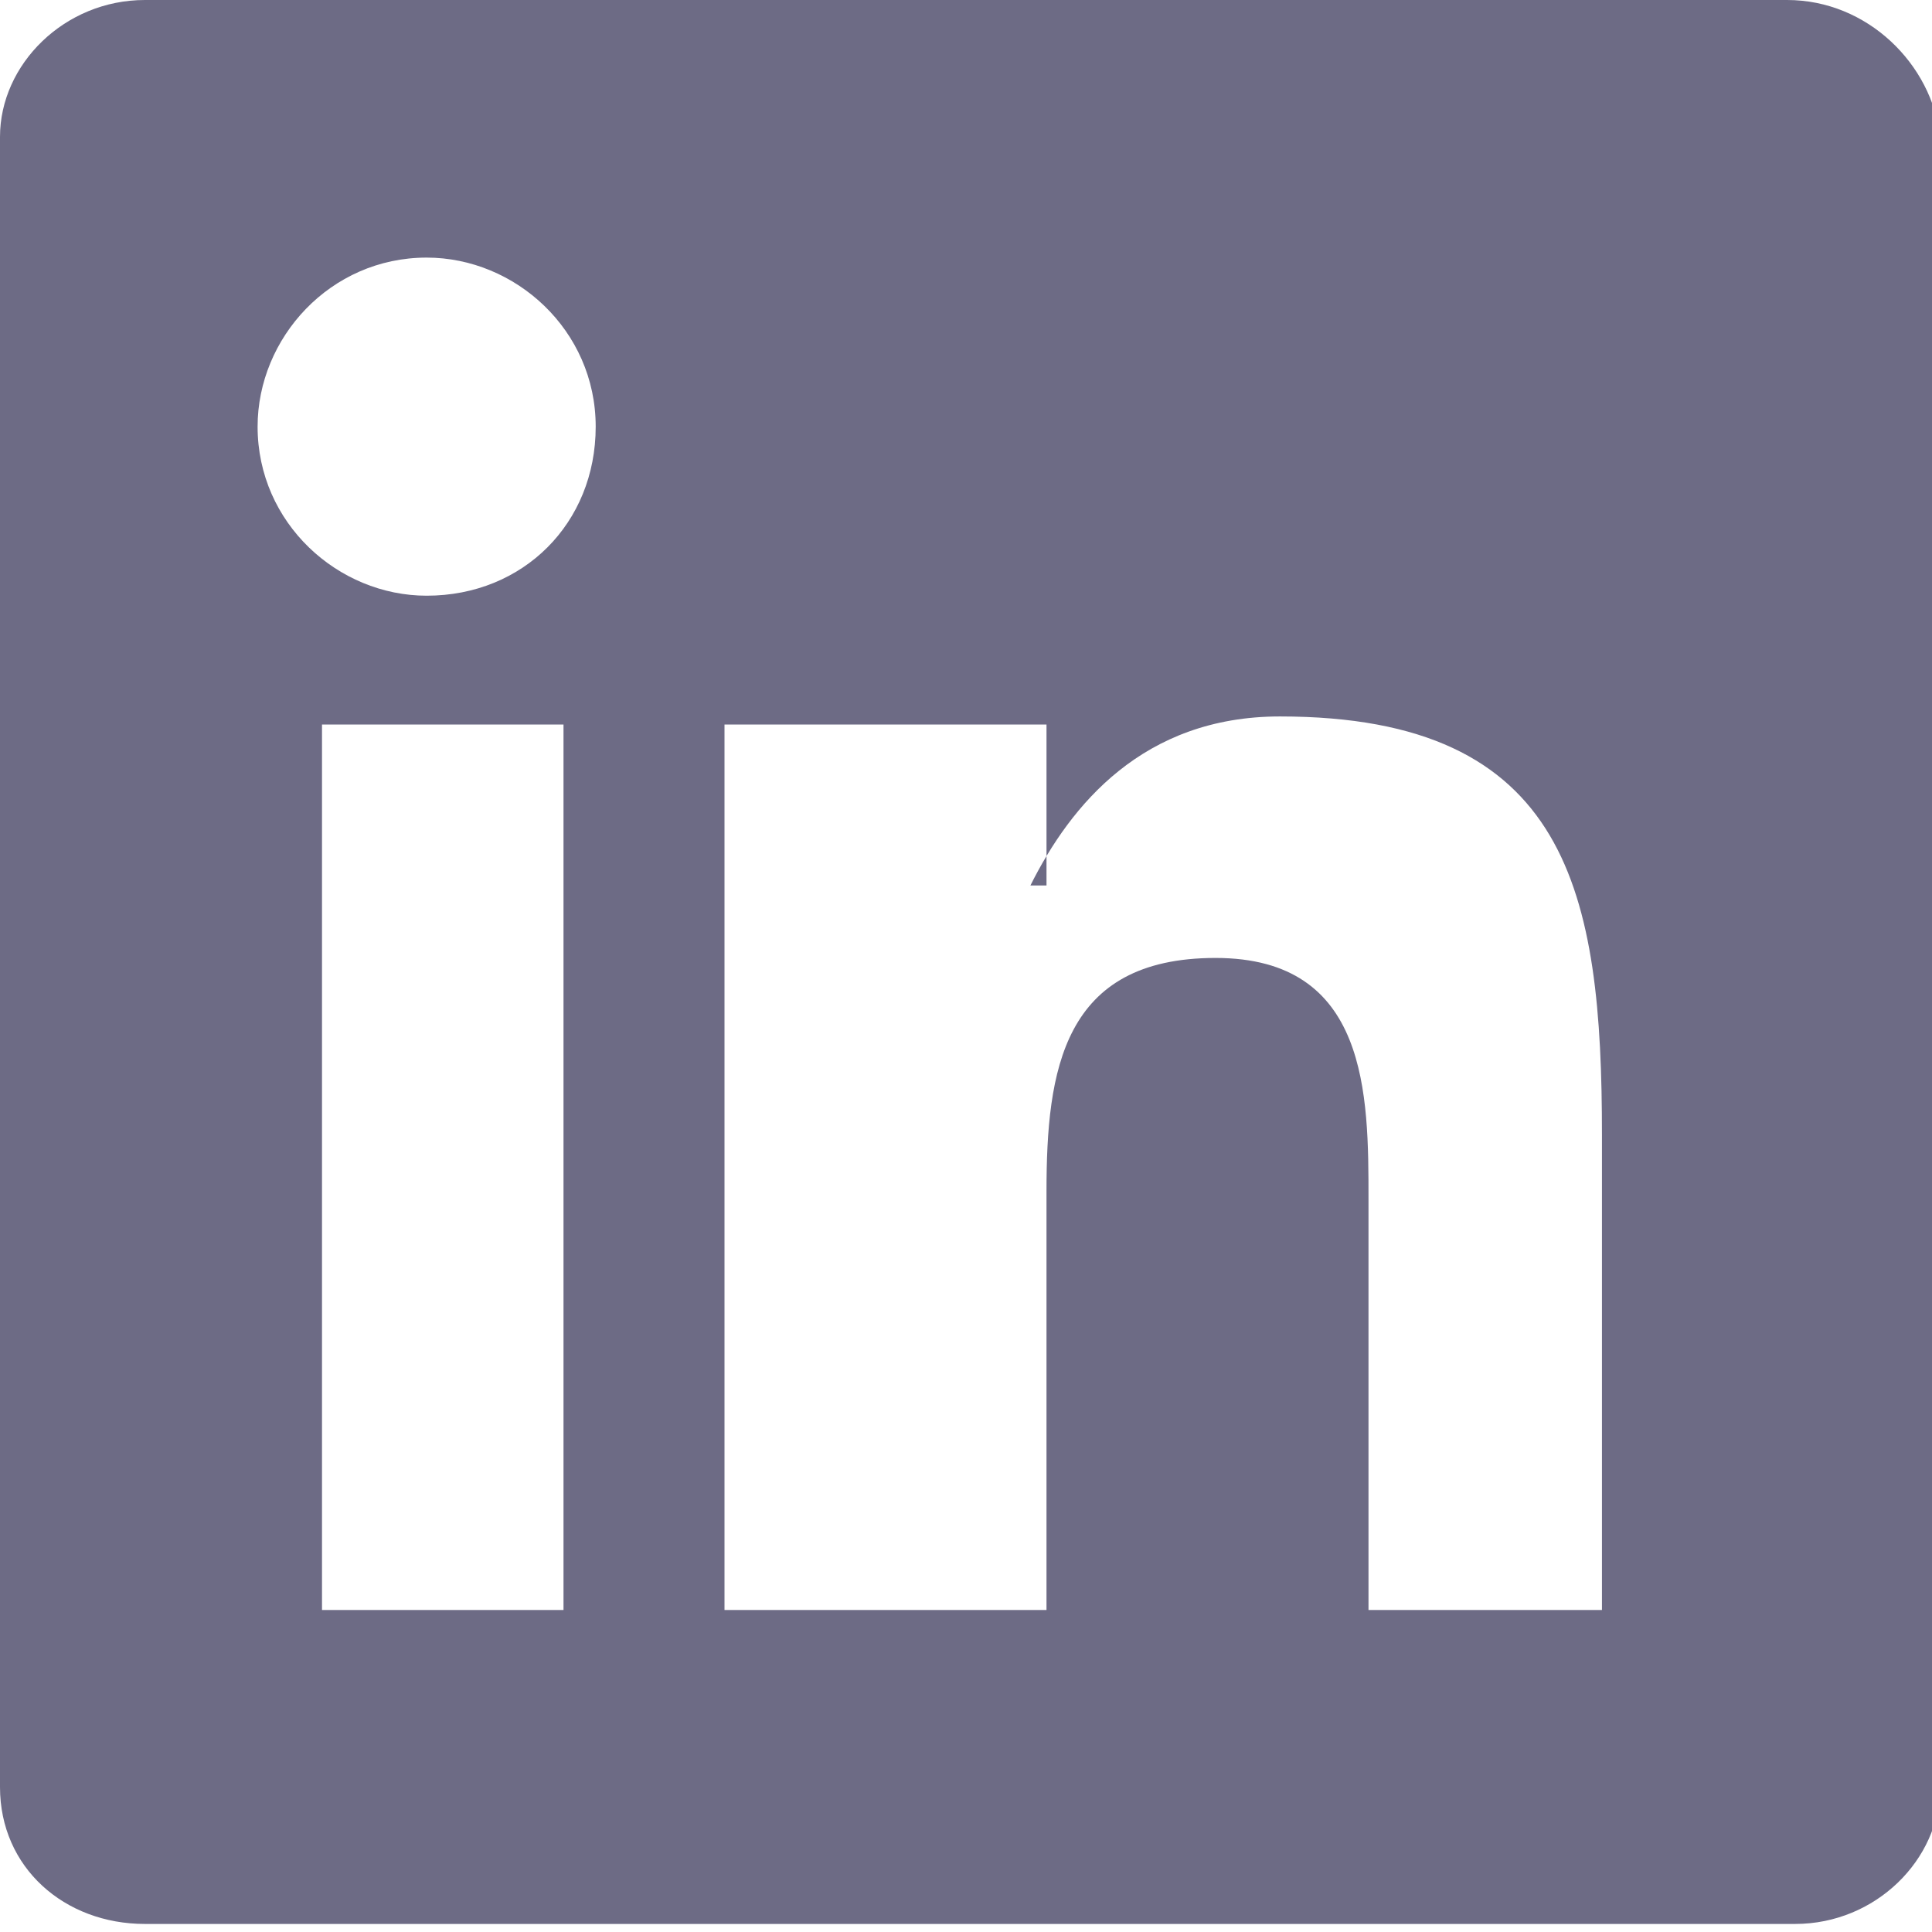
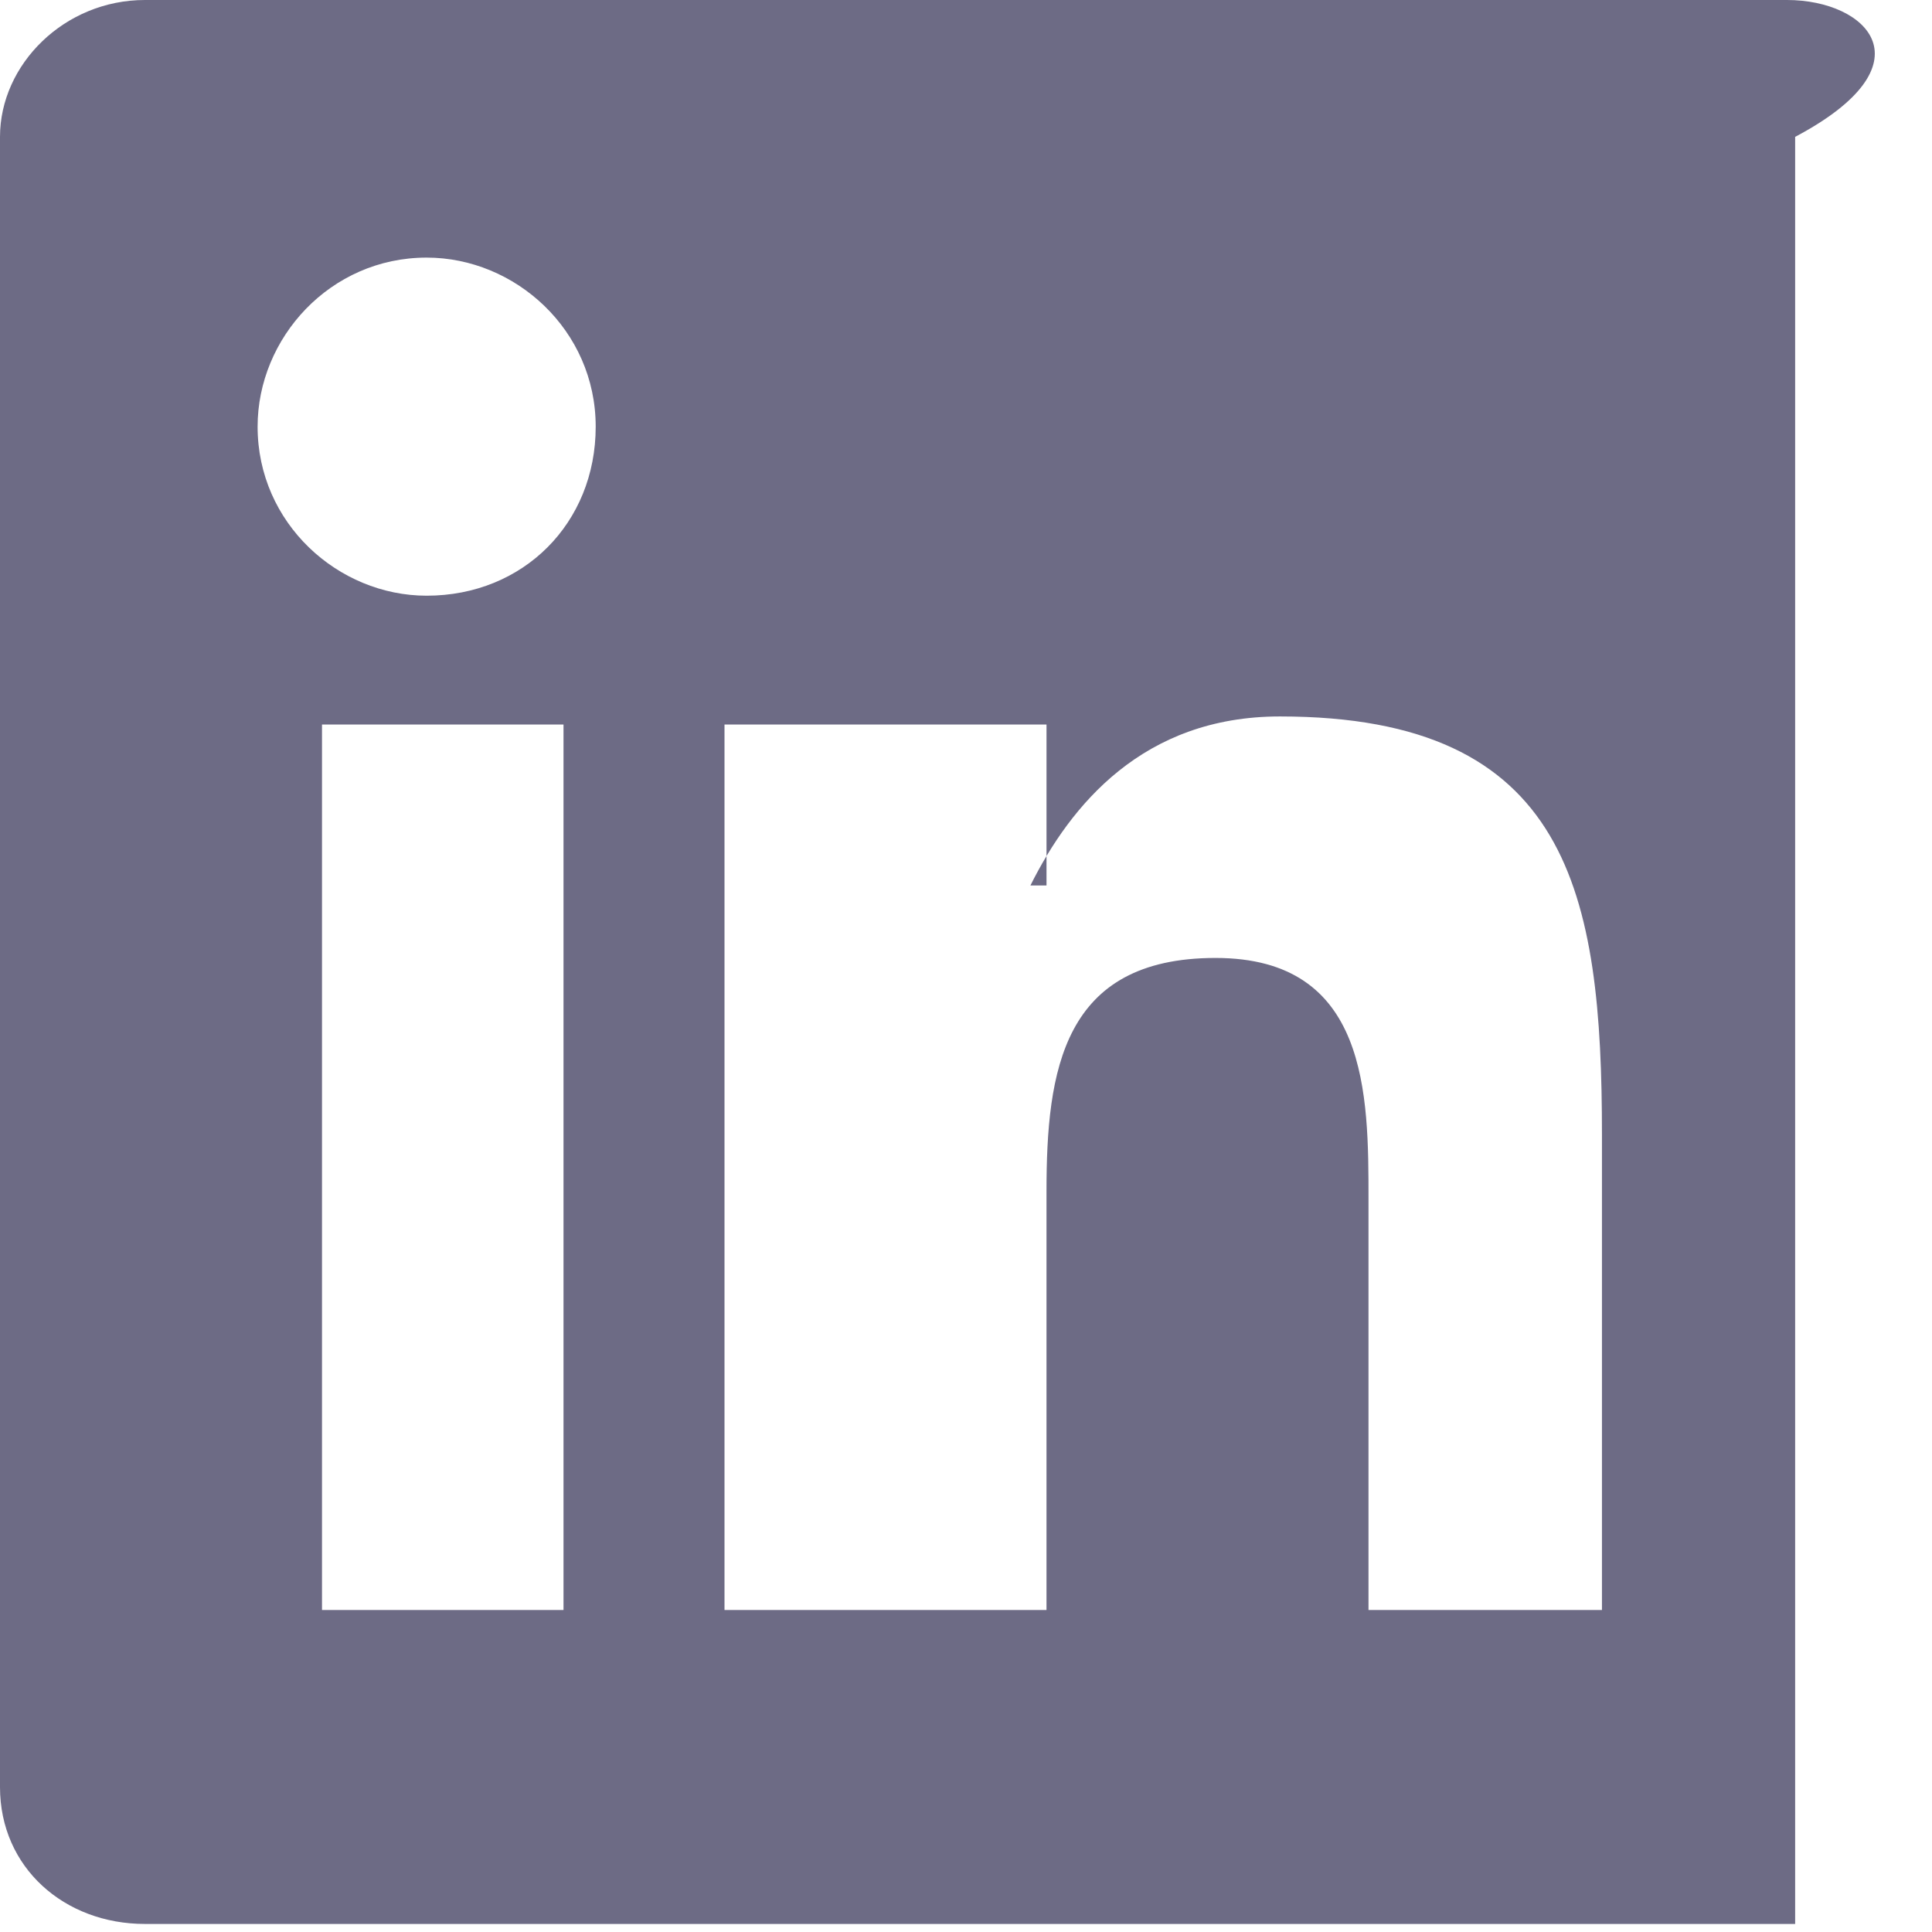
<svg xmlns="http://www.w3.org/2000/svg" version="1.1" id="Layer_1" x="0px" y="0px" viewBox="0 0 24 24" style="enable-background:new 0 0 24 24;" xml:space="preserve">
  <style type="text/css">
	.st0{fill:#6D6B85;}
</style>
-   <path id="XMLID_533_" class="st0" d="M22.2,0H1.8C0.8,0,0,0.8,0,1.7v20.5c0,1,0.8,1.7,1.8,1.7h20.5c1,0,1.8-0.8,1.8-1.7V1.7  C24,0.8,23.2,0,22.2,0z M7,20H4V9h3V20z M5.3,7.4c-1.1,0-2.1-0.9-2.1-2.1c0-1.1,0.9-2.1,2.1-2.1c1.1,0,2.1,0.9,2.1,2.1  C7.4,6.5,6.5,7.4,5.3,7.4z M20,20h-3v-5.1c0-1.3,0-3-1.9-3c-1.9,0-2.1,1.4-2.1,2.9V20H9V9h4v2h-0.2c0.5-1,1.4-2.1,3.1-2.1  c3.6,0,4,2.2,4,5.2V20z" />
+   <path id="XMLID_533_" class="st0" d="M22.2,0H1.8C0.8,0,0,0.8,0,1.7v20.5c0,1,0.8,1.7,1.8,1.7h20.5V1.7  C24,0.8,23.2,0,22.2,0z M7,20H4V9h3V20z M5.3,7.4c-1.1,0-2.1-0.9-2.1-2.1c0-1.1,0.9-2.1,2.1-2.1c1.1,0,2.1,0.9,2.1,2.1  C7.4,6.5,6.5,7.4,5.3,7.4z M20,20h-3v-5.1c0-1.3,0-3-1.9-3c-1.9,0-2.1,1.4-2.1,2.9V20H9V9h4v2h-0.2c0.5-1,1.4-2.1,3.1-2.1  c3.6,0,4,2.2,4,5.2V20z" />
</svg>